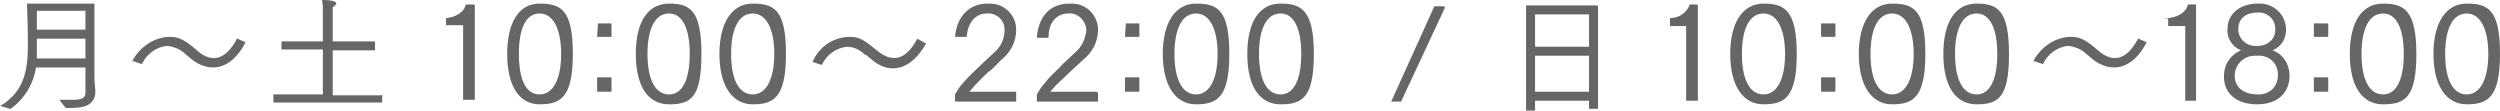
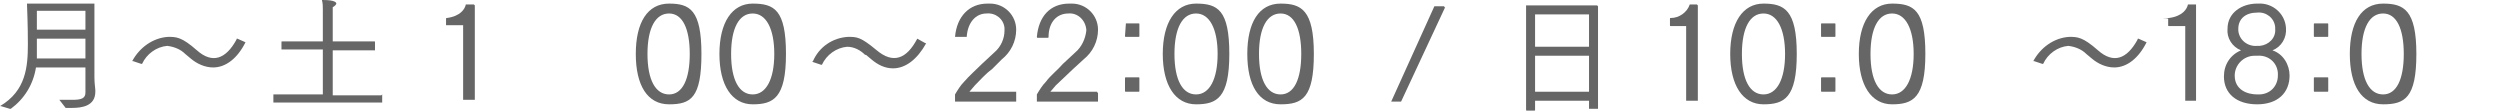
<svg xmlns="http://www.w3.org/2000/svg" version="1.1" id="レイヤー_1" x="0px" y="0px" viewBox="0 0 278 12.3" style="enable-background:new 0 0 278 12.3;" xml:space="preserve">
  <style type="text/css">
	.st0{fill:#666666;}
</style>
  <g id="レイヤー_2_1_">
    <g id="Capa_1">
      <path class="st0" d="M10.5,8.6V0.4H3c0.1,2.5,0.1,4,0.1,4.5c0,2.5-0.2,5.2-3.1,6.9h0.1l1,0.3h0.1C2.7,11,3.7,9.4,4,7.5h5.5v2.8    c0,0.6-0.4,0.8-1.4,0.8H6.6L7.3,12H8c1.1,0,2.6-0.2,2.6-1.8V10C10.6,9.8,10.5,9.3,10.5,8.6z M4.1,1.2h5.4v2.1H4.1V1.2z M9.5,4.3    v2.2H4.1V4.3H9.5z" />
      <path class="st0" d="M26.4,4.3c-0.1,0-0.1,0-0.1,0.1c0,0,0,0,0,0c-1.2,2.2-2.7,2.7-4.4,1.2s-2.3-1.5-3.2-1.5    c-1.7,0.1-3.2,1.2-4,2.7h0.1l0.9,0.3h0.1c0.5-1.1,1.6-1.9,2.8-2c0.8,0.1,1.5,0.4,2,0.9l0,0l0.6,0.5c0.7,0.6,1.6,1,2.5,1    c1.4,0,2.7-1,3.6-2.8l0,0L26.4,4.3z" />
      <path class="st0" d="M42.4,10.6H37v-5h4.7V4.7c0-0.1,0-0.1-0.1-0.1H37V0.8c0.2-0.1,0.4-0.3,0.4-0.4S37.3,0,35.9,0h-0.1    c0.1,0.4,0.1,0.7,0.1,1.1v3.5h-4.5c-0.1,0-0.1,0-0.1,0.1c0,0,0,0,0,0v0.8h4.6v5h-5.5v0.9h12.1v-0.9L42.4,10.6z" />
      <path class="st0" d="M52.7,0.5h-0.9C51.7,1,51.2,1.8,49.7,2c-0.1,0-0.1,0-0.1,0.1v0.7h1.9v8.3h1.3V0.6L52.7,0.5z" />
-       <path class="st0" d="M60,0.4c-2.3,0-3.6,2.1-3.6,5.6s1.3,5.6,3.6,5.6s3.7-0.7,3.7-5.6S62.4,0.4,60,0.4z M62.4,6    c0,2.8-0.9,4.5-2.4,4.5S57.7,8.9,57.7,6s0.8-4.5,2.3-4.5S62.4,3.2,62.4,6z" />
-       <path class="st0" d="M66.5,2.6h1.4c0.1,0,0.1,0,0.1,0.1V4c0,0.1,0,0.1-0.1,0.1h-1.4c-0.1,0-0.1,0-0.1-0.1L66.5,2.6    C66.4,2.6,66.4,2.6,66.5,2.6z" />
-       <path class="st0" d="M66.5,8.6h1.4c0.1,0,0.1,0,0.1,0.1v1.4c0,0.1,0,0.1-0.1,0.1h-1.4c-0.1,0-0.1,0-0.1-0.1V8.7    C66.4,8.6,66.4,8.6,66.5,8.6z" />
      <path class="st0" d="M74.4,0.4c-2.4,0-3.7,2.1-3.7,5.6s1.3,5.6,3.7,5.6S78,10.9,78,6S76.7,0.4,74.4,0.4z M76.7,6    c0,2.8-0.8,4.5-2.3,4.5S72,8.9,72,6s0.9-4.5,2.4-4.5S76.7,3.2,76.7,6z" />
      <path class="st0" d="M83.7,0.4C81.4,0.4,80,2.5,80,6s1.4,5.6,3.7,5.6s3.7-0.7,3.7-5.6S86.1,0.4,83.7,0.4z M86.1,6    c0,2.8-0.9,4.5-2.4,4.5S81.3,8.9,81.3,6s0.9-4.5,2.4-4.5S86.1,3.2,86.1,6z" />
      <path class="st0" d="M102,4.3C101.9,4.3,101.9,4.3,102,4.3c-1.2,2.3-2.7,2.8-4.5,1.3s-2.2-1.5-3.2-1.5c-1.7,0.1-3.2,1.1-3.9,2.7    c-0.1,0-0.1,0,0,0.1l0,0l0.9,0.3h0.1c0.5-1.1,1.6-1.9,2.8-2c0.8,0,1.5,0.4,2,0.9h0.1l0.6,0.5c0.7,0.6,1.5,1,2.4,1    c1.4,0,2.7-1,3.7-2.8h-0.1L102,4.3z" />
      <path class="st0" d="M113,10.2h-5.2l0.6-0.7c0.6-0.6,1.2-1.3,1.9-1.8l1.1-1.1c1-0.8,1.6-2,1.6-3.3c0-1.6-1.3-2.9-2.9-2.9    c-0.1,0-0.2,0-0.3,0c-2,0-3.4,1.4-3.6,3.7h1.3c0.1-1.6,1-2.6,2.2-2.6c1-0.1,1.9,0.6,2,1.6c0,0.1,0,0.2,0,0.3    c0,0.9-0.4,1.8-1.1,2.4l-1.4,1.3c-0.7,0.7-1.4,1.3-2,2c-0.4,0.4-0.7,0.9-1,1.4l0,0v0.8h6.8v-1V10.2z" />
      <path class="st0" d="M122,10.2h-5.2l0.6-0.7l1.9-1.8l1.2-1.1c1-0.8,1.6-2,1.6-3.3c0-1.6-1.3-2.9-2.9-2.9c-0.1,0-0.2,0-0.3,0    c-2.1,0-3.4,1.4-3.6,3.7l0,0c0,0.1,0,0.1,0.1,0.1h1.1c0.1,0,0.1,0,0.1-0.1c0-1.6,0.9-2.6,2.2-2.6c1-0.1,1.9,0.7,2,1.8    c0,0,0,0.1,0,0.1c-0.1,0.9-0.5,1.8-1.2,2.4l-1.4,1.3c-0.6,0.7-1.4,1.3-1.9,2c-0.4,0.4-0.7,0.9-1,1.4l0,0v0.8h6.8v-1H122V10.2z" />
      <path class="st0" d="M125.2,8.6h1.4c0.1,0,0.1,0,0.1,0.1v1.4c0,0.1,0,0.1-0.1,0.1h-1.4c-0.1,0-0.1,0-0.1-0.1V8.7    C125.1,8.6,125.1,8.6,125.2,8.6z" />
      <path class="st0" d="M125.2,2.6h1.4c0.1,0,0.1,0,0.1,0.1V4c0,0.1,0,0.1-0.1,0.1h-1.4c-0.1,0-0.1,0-0.1-0.1L125.2,2.6    C125.1,2.6,125.1,2.6,125.2,2.6z" />
      <path class="st0" d="M133,0.4c-2.3,0-3.7,2.1-3.7,5.6s1.4,5.6,3.7,5.6s3.7-0.7,3.7-5.6S135.4,0.4,133,0.4z M135.4,6    c0,2.8-0.9,4.5-2.4,4.5s-2.4-1.6-2.4-4.5s0.9-4.5,2.4-4.5S135.4,3.2,135.4,6z" />
      <path class="st0" d="M142.4,0.4c-2.4,0-3.7,2.1-3.7,5.6s1.3,5.6,3.7,5.6s3.7-0.7,3.7-5.6S144.7,0.4,142.4,0.4z M144.7,6    c0,2.8-0.8,4.5-2.3,4.5S140,8.9,140,6s0.9-4.5,2.4-4.5S144.7,3.2,144.7,6z" />
      <path class="st0" d="M160.6,0.7h-1.1l-4.8,10.6h1.1l4.9-10.5h-0.1L160.6,0.7z" />
      <path class="st0" d="M177.6,0.6h-7.9v11.6c0,0.1,0,0.1,0.1,0.1h0.8c0.1,0,0.1,0,0.1-0.1v-1h6v0.9h1V0.7L177.6,0.6z M170.7,5.2V1.6    h6v3.6H170.7z M176.7,6.2v4h-6v-4H176.7z" />
      <path class="st0" d="M188.7,0.5h-0.8c-0.3,0.9-1.2,1.5-2.1,1.5c-0.1,0-0.1,0-0.1,0.1v0.7c0,0.1,0,0.1,0.1,0.1l0,0h1.7v8.3h1.3V0.6    L188.7,0.5z" />
      <path class="st0" d="M196.1,0.4c-2.3,0-3.7,2.1-3.7,5.6s1.4,5.6,3.7,5.6s3.7-0.7,3.7-5.6S198.4,0.4,196.1,0.4z M198.5,6    c0,2.8-0.9,4.5-2.4,4.5s-2.4-1.6-2.4-4.5s0.9-4.5,2.4-4.5S198.5,3.2,198.5,6z" />
      <path class="st0" d="M202.6,2.6h1.4c0.1,0,0.1,0,0.1,0.1V4c0,0.1,0,0.1-0.1,0.1h-1.4c-0.1,0-0.1,0-0.1-0.1V2.7    C202.5,2.6,202.5,2.6,202.6,2.6z" />
      <path class="st0" d="M202.6,8.6h1.4c0.1,0,0.1,0,0.1,0.1v1.4c0,0.1,0,0.1-0.1,0.1h-1.4c-0.1,0-0.1,0-0.1-0.1V8.7    C202.5,8.6,202.5,8.6,202.6,8.6z" />
      <path class="st0" d="M210.4,0.4c-2.3,0-3.7,2.1-3.7,5.6s1.4,5.6,3.7,5.6s3.7-0.7,3.7-5.6S212.8,0.4,210.4,0.4z M212.8,6    c0,2.8-0.9,4.5-2.4,4.5S208,8.9,208,6s0.9-4.5,2.4-4.5S212.8,3.2,212.8,6z" />
-       <path class="st0" d="M219.8,0.4c-2.4,0-3.7,2.1-3.7,5.6s1.3,5.6,3.7,5.6s3.6-0.7,3.6-5.6S222.1,0.4,219.8,0.4z M222.1,6    c0,2.8-0.8,4.5-2.3,4.5s-2.4-1.6-2.4-4.5s0.9-4.5,2.4-4.5S222.1,3.2,222.1,6z" />
      <path class="st0" d="M237.8,4.3c-0.1,0-0.1,0-0.1,0.1c0,0,0,0,0,0c-1.2,2.2-2.7,2.7-4.4,1.2s-2.3-1.5-3.2-1.5    c-1.7,0.1-3.2,1.2-4,2.7h0.1l0.9,0.3h0.1c0.5-1.1,1.6-1.9,2.8-2c0.8,0.1,1.5,0.4,2,0.9l0,0l0.6,0.5c0.7,0.6,1.6,1,2.5,1    c1.4,0,2.7-1,3.6-2.8l0,0L237.8,4.3z" />
      <path class="st0" d="M244.2,0.5h-0.9c-0.1,0.5-0.6,1.3-2.1,1.5s-0.1,0-0.1,0.1v0.7c0,0.1,0,0.1,0.1,0.1l0,0h1.8v8.3h1.2V0.6V0.5z" />
      <path class="st0" d="M252.7,5.6c1-0.4,1.6-1.4,1.5-2.5c-0.1-1.6-1.5-2.8-3.1-2.7c0,0-0.1,0-0.1,0c-1.7,0-3.3,1-3.3,2.8    c-0.1,1,0.5,2,1.5,2.4c-1.2,0.5-1.9,1.6-1.9,2.9c0,1.9,1.4,3.1,3.7,3.1s3.6-1.3,3.6-3.2C254.6,7.2,253.9,6,252.7,5.6z M248.9,3.2    c0-1.1,0.8-1.8,2.1-1.8c1-0.1,1.9,0.6,2,1.6c0,0.1,0,0.1,0,0.2c0.1,1-0.7,1.8-1.7,1.9c-0.1,0-0.2,0-0.3,0c-1,0.1-2-0.6-2.1-1.7    C248.9,3.3,248.9,3.3,248.9,3.2z M250.9,6.2h0.1c1.2-0.1,2.2,0.7,2.3,1.9c0,0.1,0,0.2,0,0.3c0,1.2-0.9,2.1-2.1,2.1    c-0.1,0-0.1,0-0.2,0c-1.1,0-2.5-0.5-2.5-2.1c0-1.2,1-2.2,2.2-2.2C250.8,6.2,250.8,6.2,250.9,6.2z" />
      <path class="st0" d="M257.4,8.6h1.4c0.1,0,0.1,0,0.1,0.1v1.4c0,0.1,0,0.1-0.1,0.1h-1.4c-0.1,0-0.1,0-0.1-0.1V8.7    C257.3,8.6,257.3,8.6,257.4,8.6z" />
      <path class="st0" d="M257.4,2.6h1.4c0.1,0,0.1,0,0.1,0.1V4c0,0.1,0,0.1-0.1,0.1h-1.4c-0.1,0-0.1,0-0.1-0.1V2.7    C257.3,2.6,257.3,2.6,257.4,2.6z" />
      <path class="st0" d="M265,0.4c-2.4,0-3.7,2.1-3.7,5.6s1.3,5.6,3.7,5.6s3.7-0.7,3.7-5.6S267.3,0.4,265,0.4z M267.3,6    c0,2.8-0.8,4.5-2.3,4.5s-2.4-1.6-2.4-4.5s0.9-4.5,2.4-4.5S267.3,3.2,267.3,6z" />
-       <path class="st0" d="M274.3,0.4c-2.3,0-3.7,2.1-3.7,5.6s1.4,5.6,3.7,5.6S278,10.9,278,6S276.7,0.4,274.3,0.4z M276.7,6    c0,2.8-0.9,4.5-2.4,4.5s-2.4-1.6-2.4-4.5s0.9-4.5,2.4-4.5S276.7,3.2,276.7,6z" />
    </g>
  </g>
</svg>